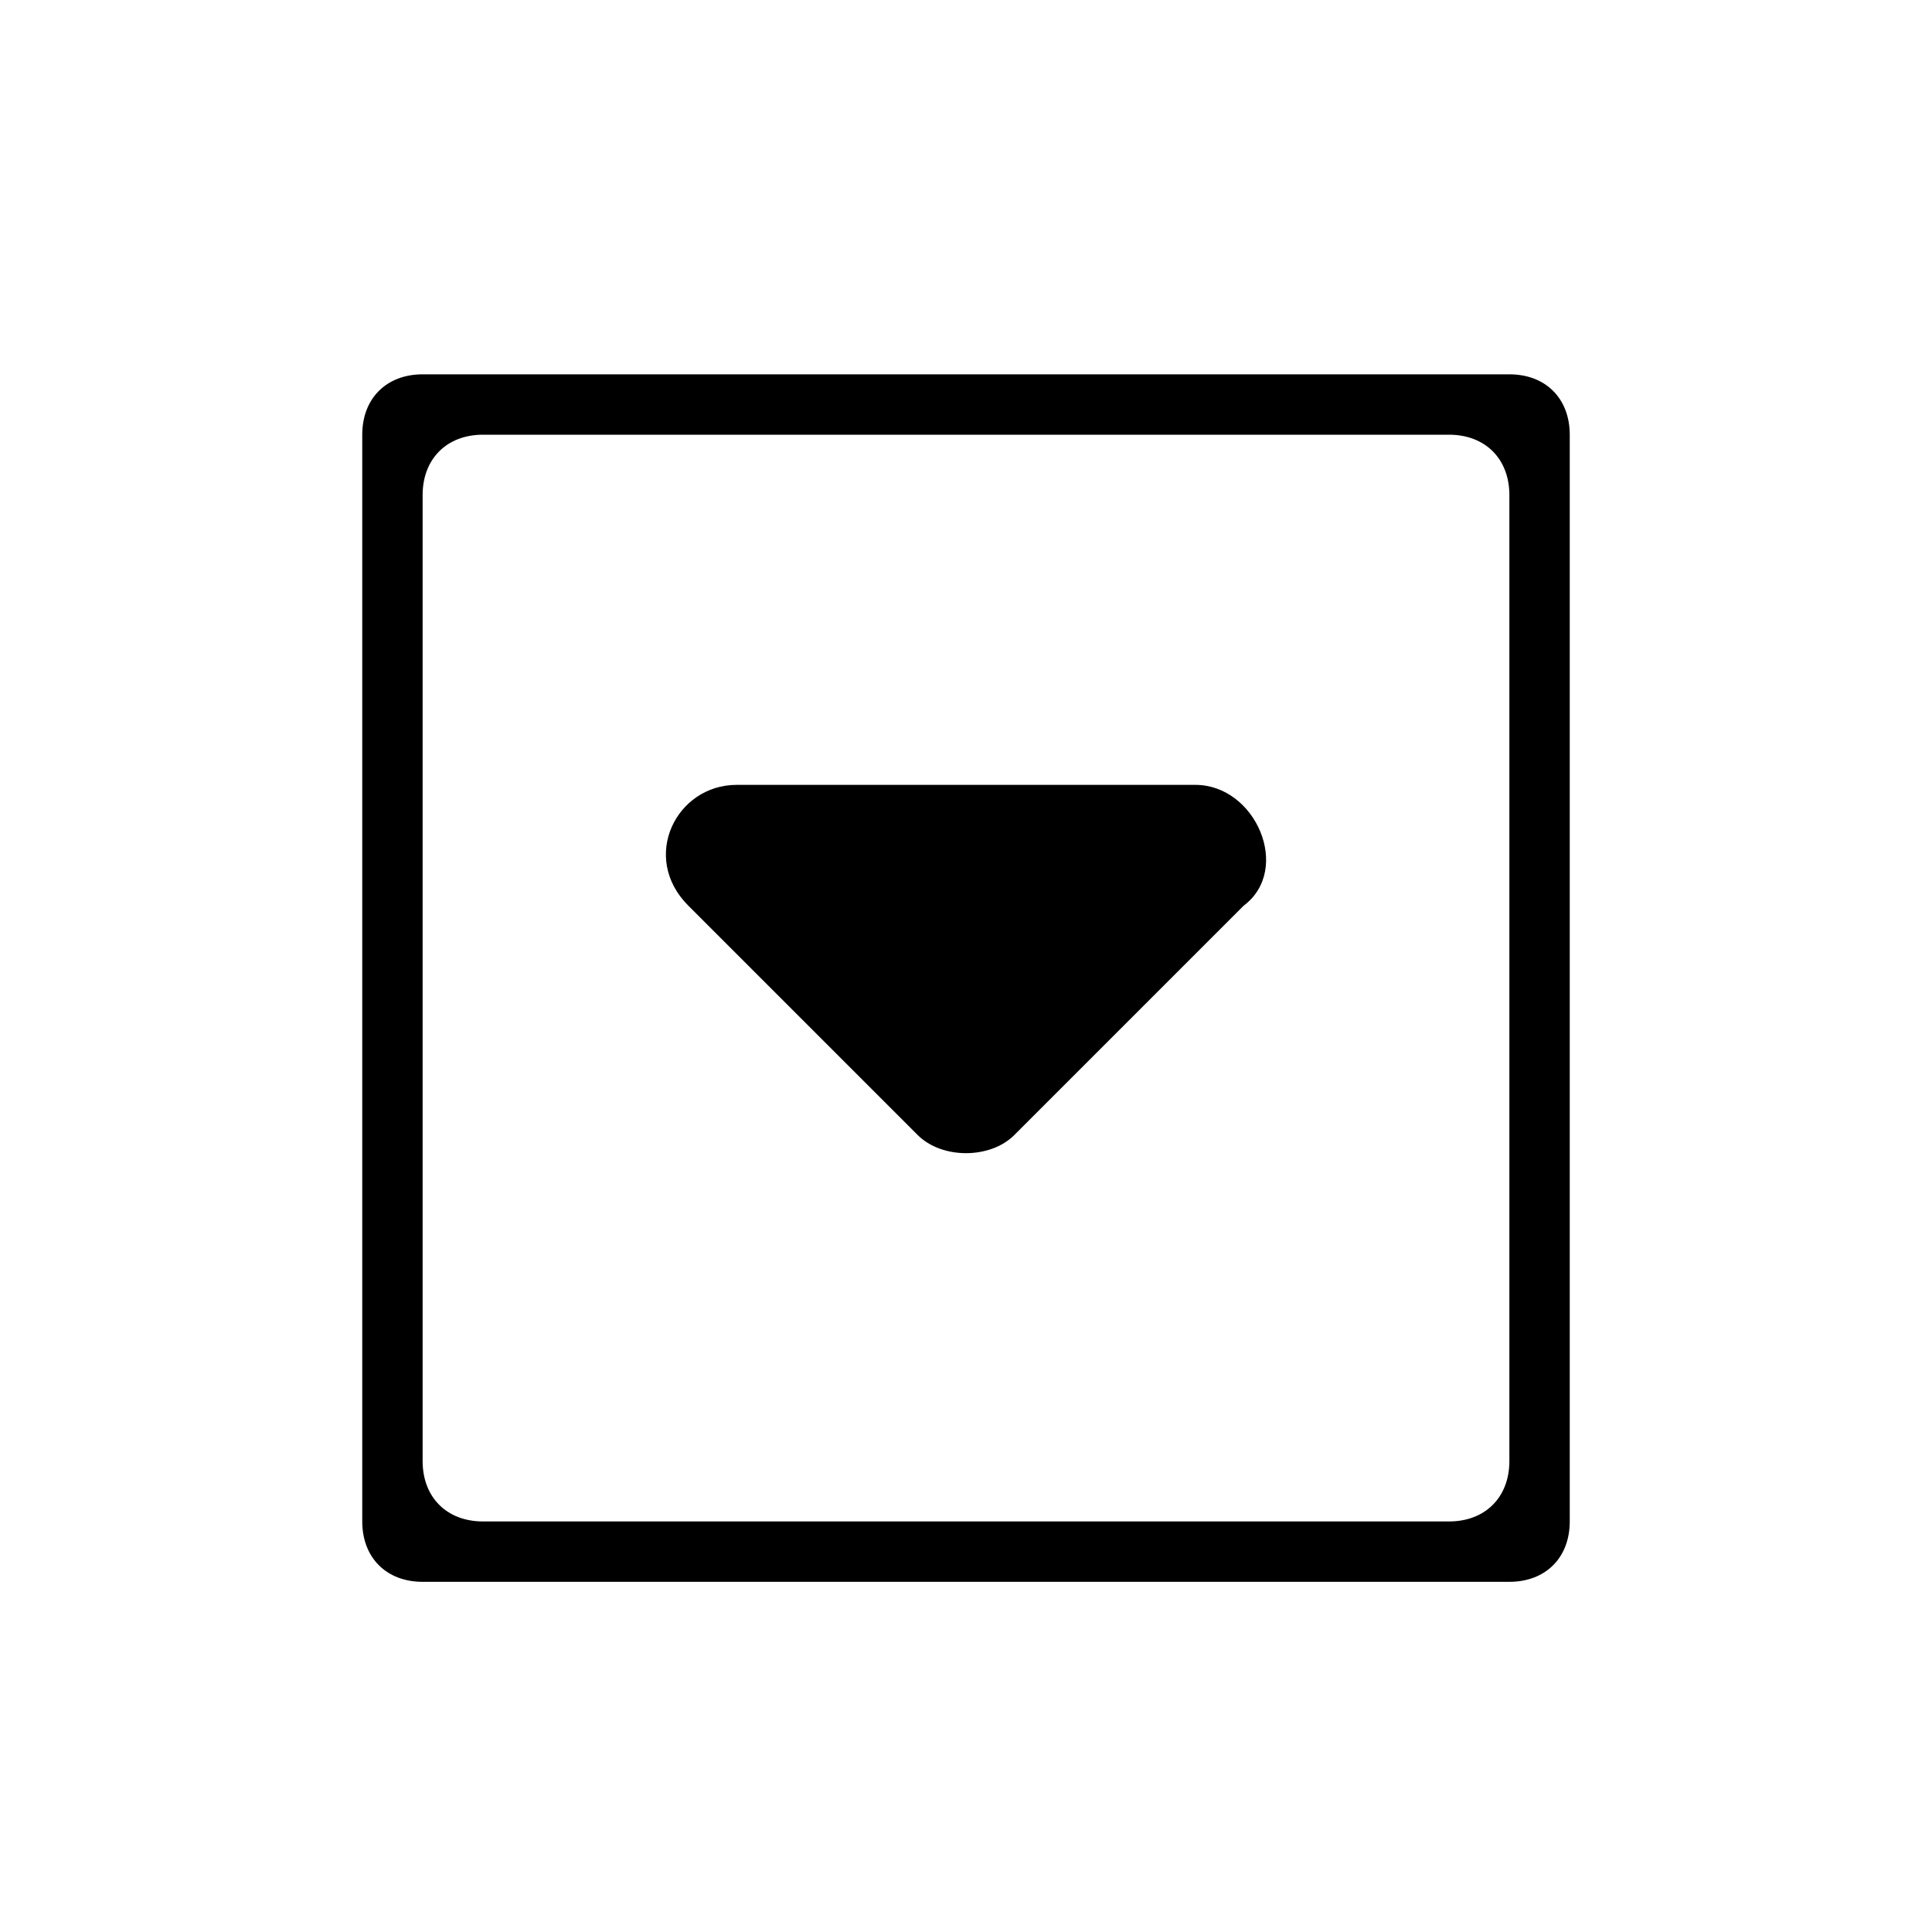
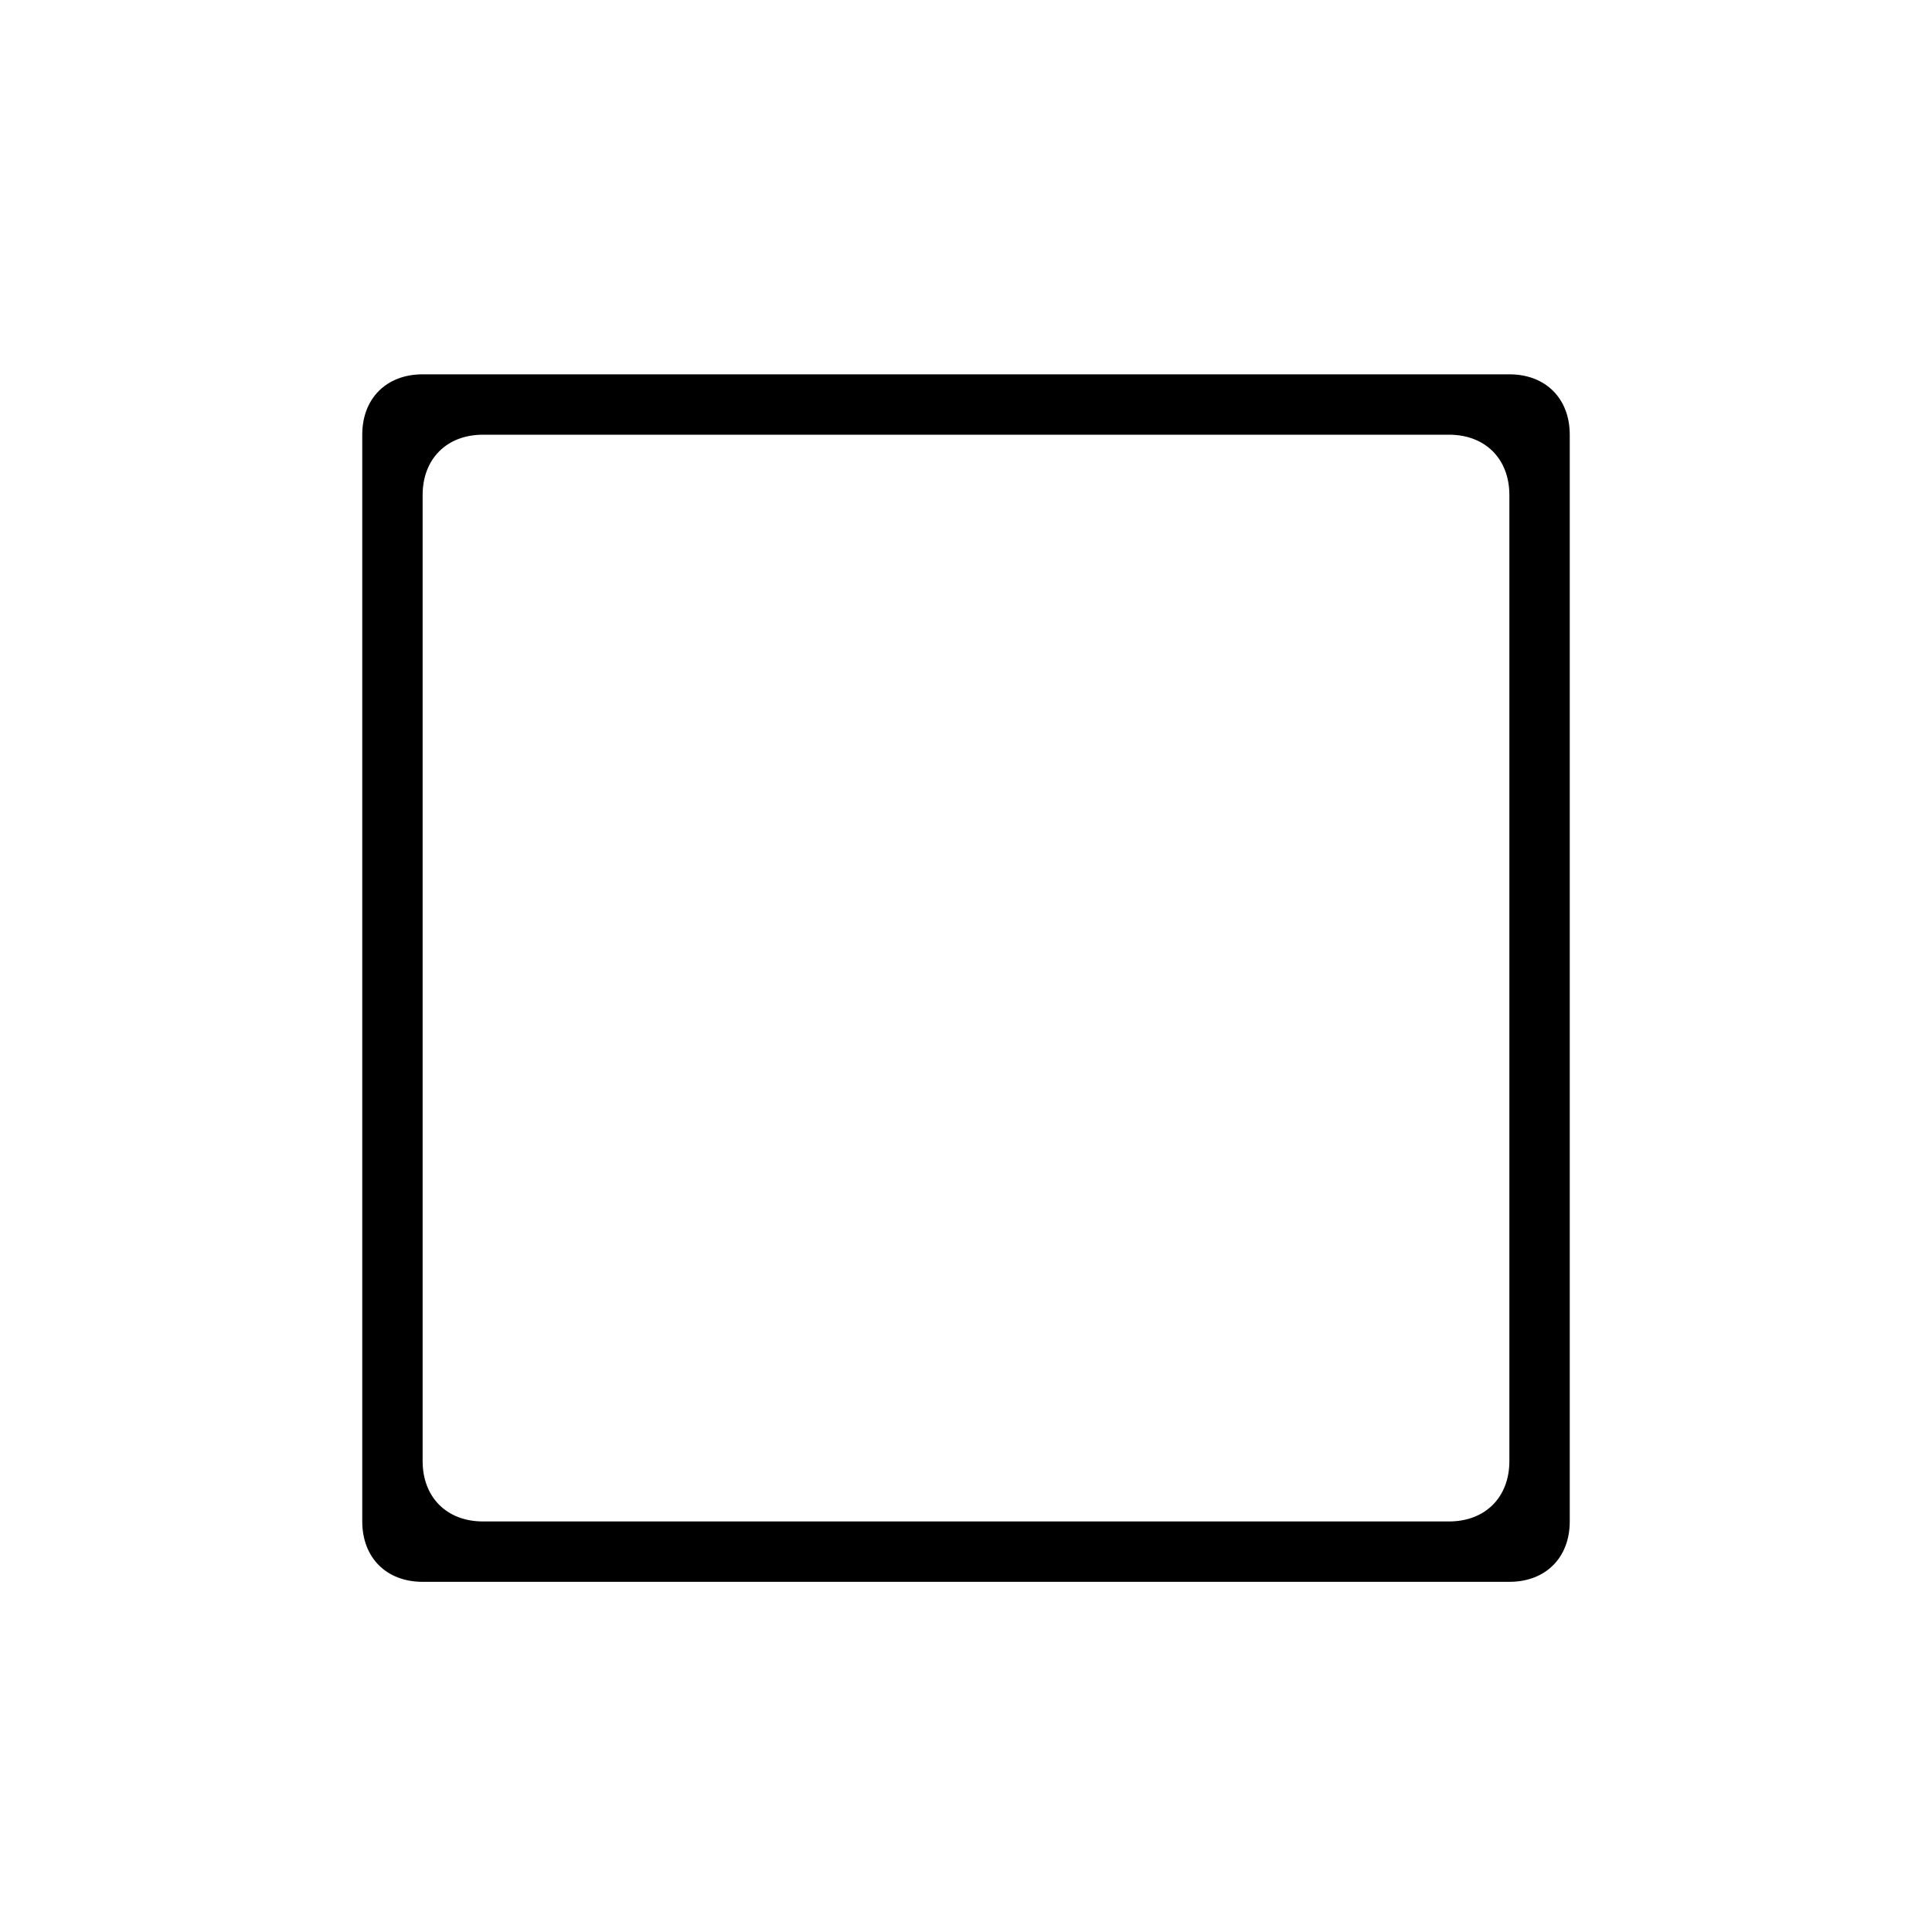
<svg xmlns="http://www.w3.org/2000/svg" class="svg-icon" style="width: 1em; height: 1em;vertical-align: middle;fill: currentColor;overflow: hidden;" viewBox="0 0 1024 1024" version="1.1">
  <path d="M800 198.4l-576 0C204.8 198.4 192 211.2 192 230.4l0 576c0 19.2 12.8 32 32 32l576 0c19.2 0 32-12.8 32-32l0-576C832 211.2 819.2 198.4 800 198.4zM800 774.4c0 19.2-12.8 32-32 32L256 806.4c-19.2 0-32-12.8-32-32l0-512c0-19.2 12.8-32 32-32l512 0c19.2 0 32 12.8 32 32L800 774.4z" />
-   <path d="M633.6 416 390.4 416c-32 0-51.2 38.4-25.6 64l121.6 121.6c12.8 12.8 38.4 12.8 51.2 0l121.6-121.6C684.8 460.8 665.6 416 633.6 416z" />
</svg>